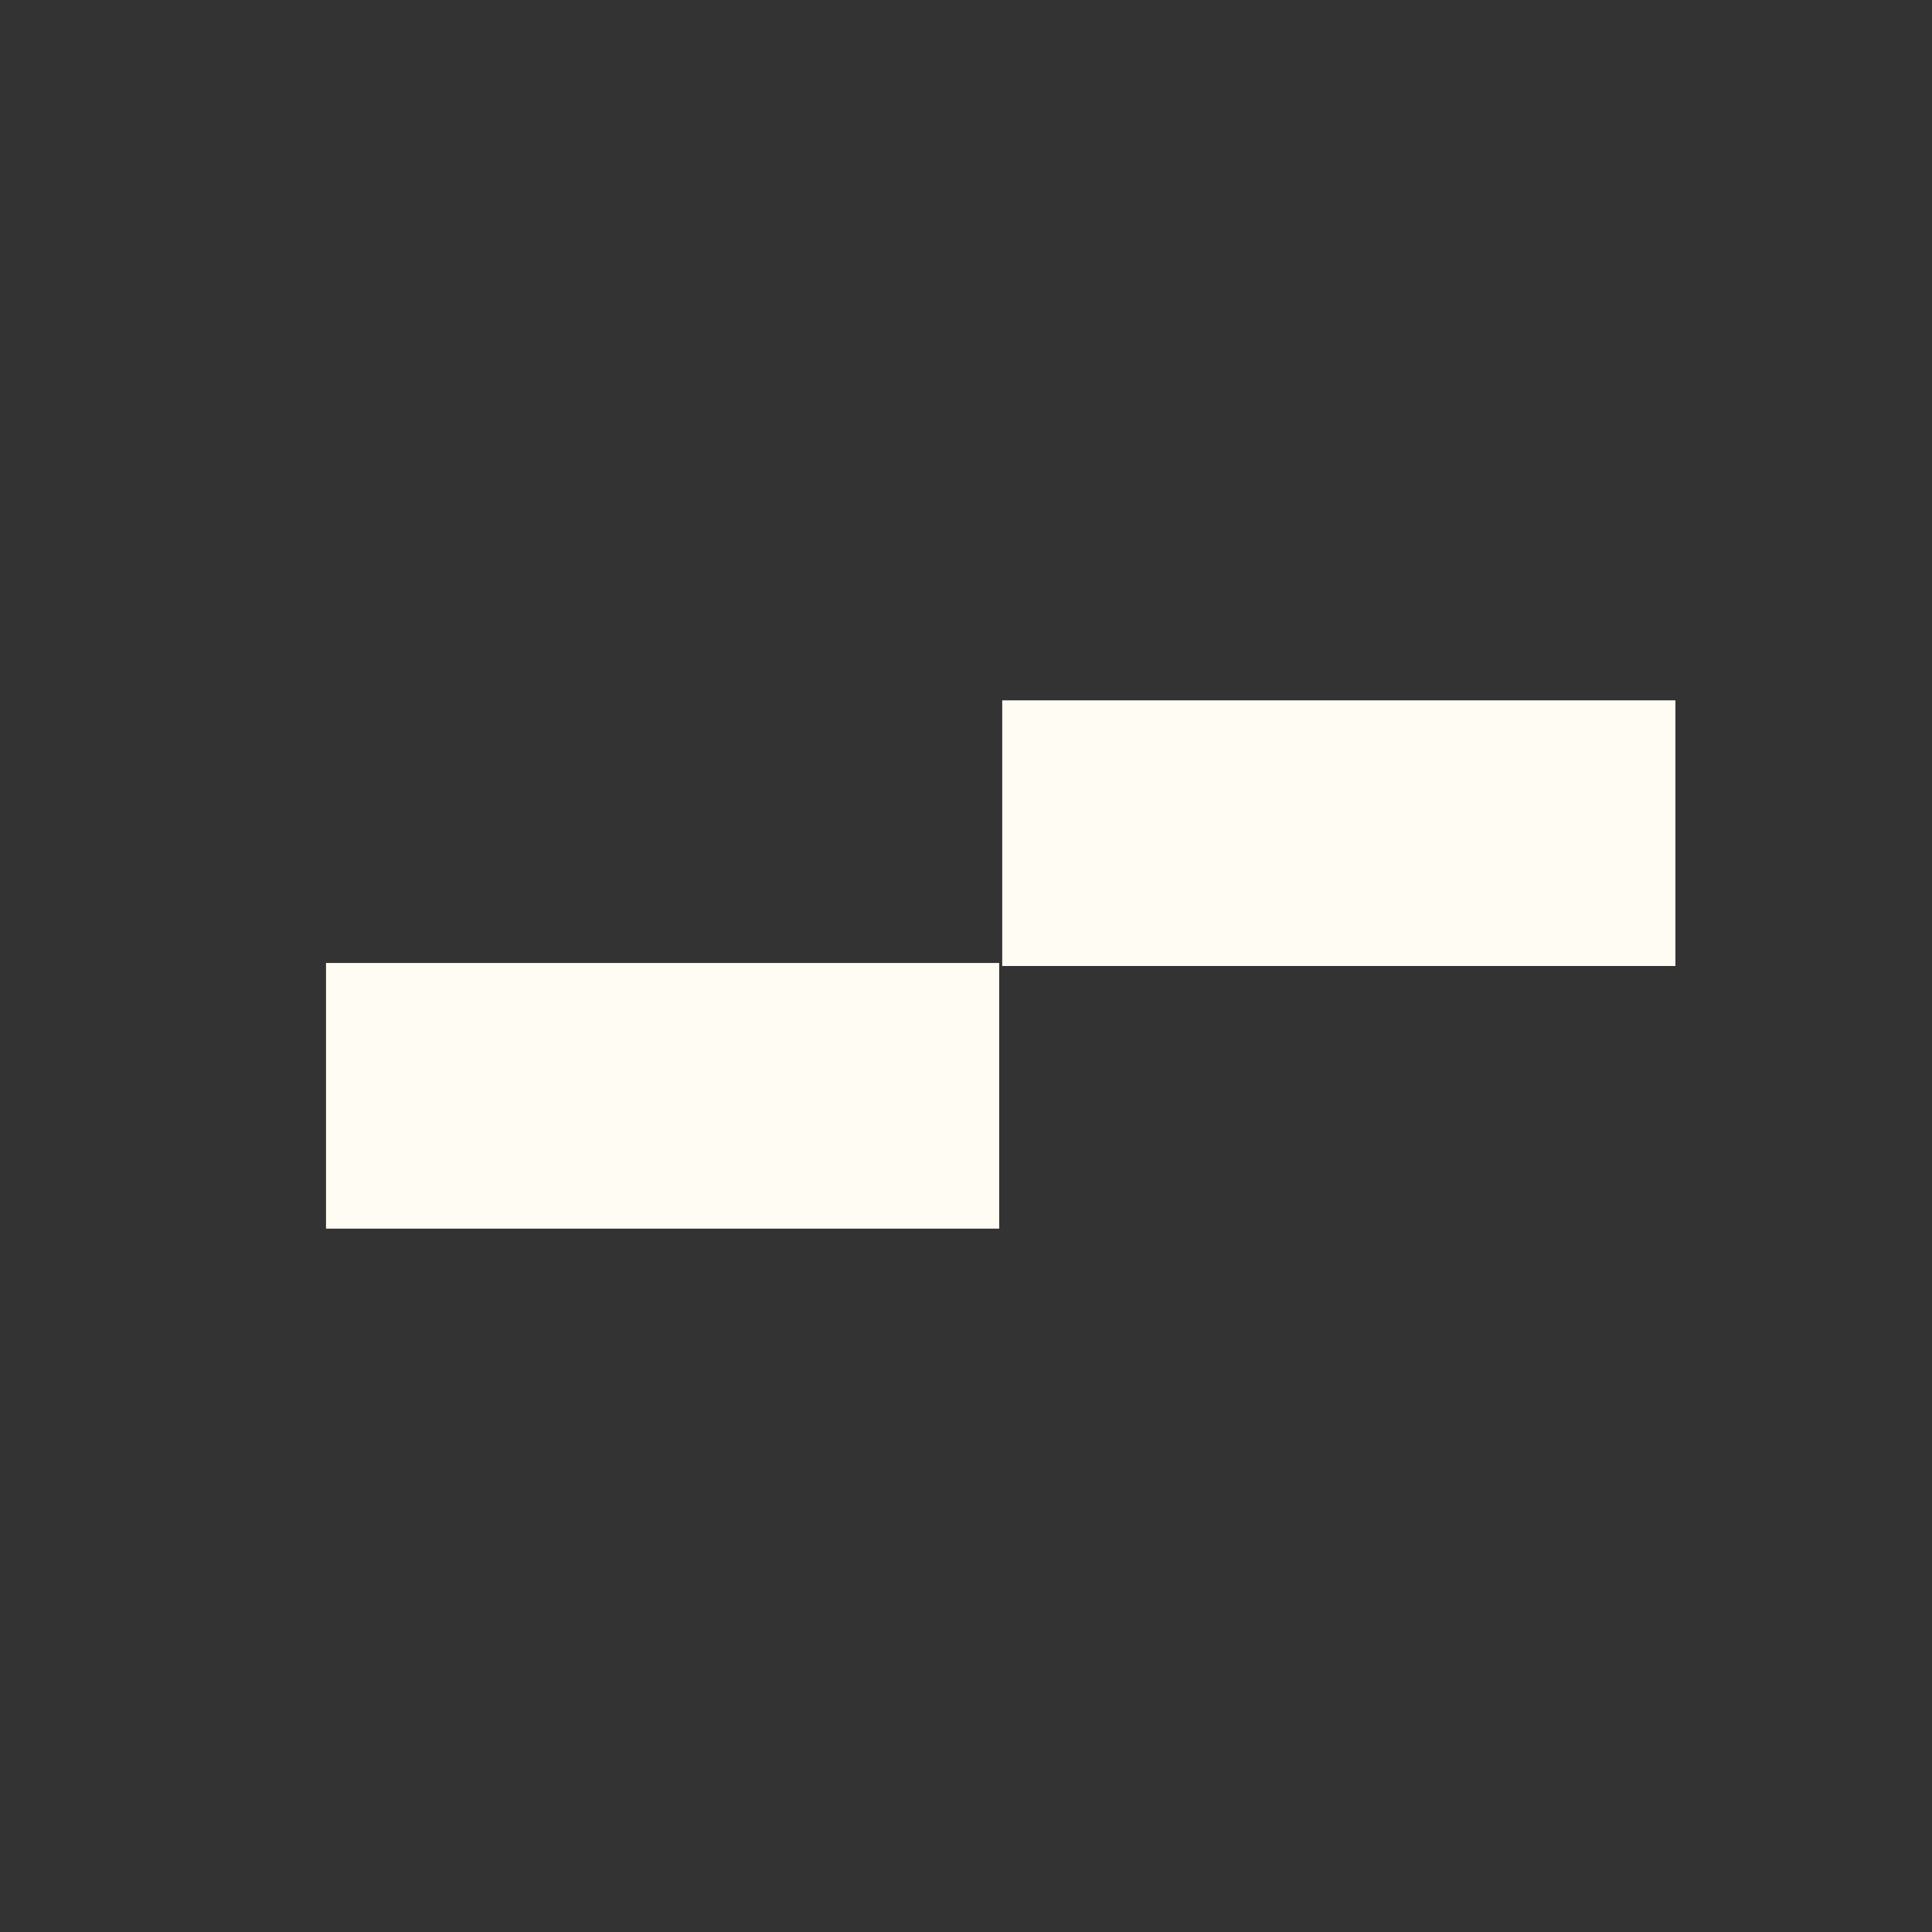
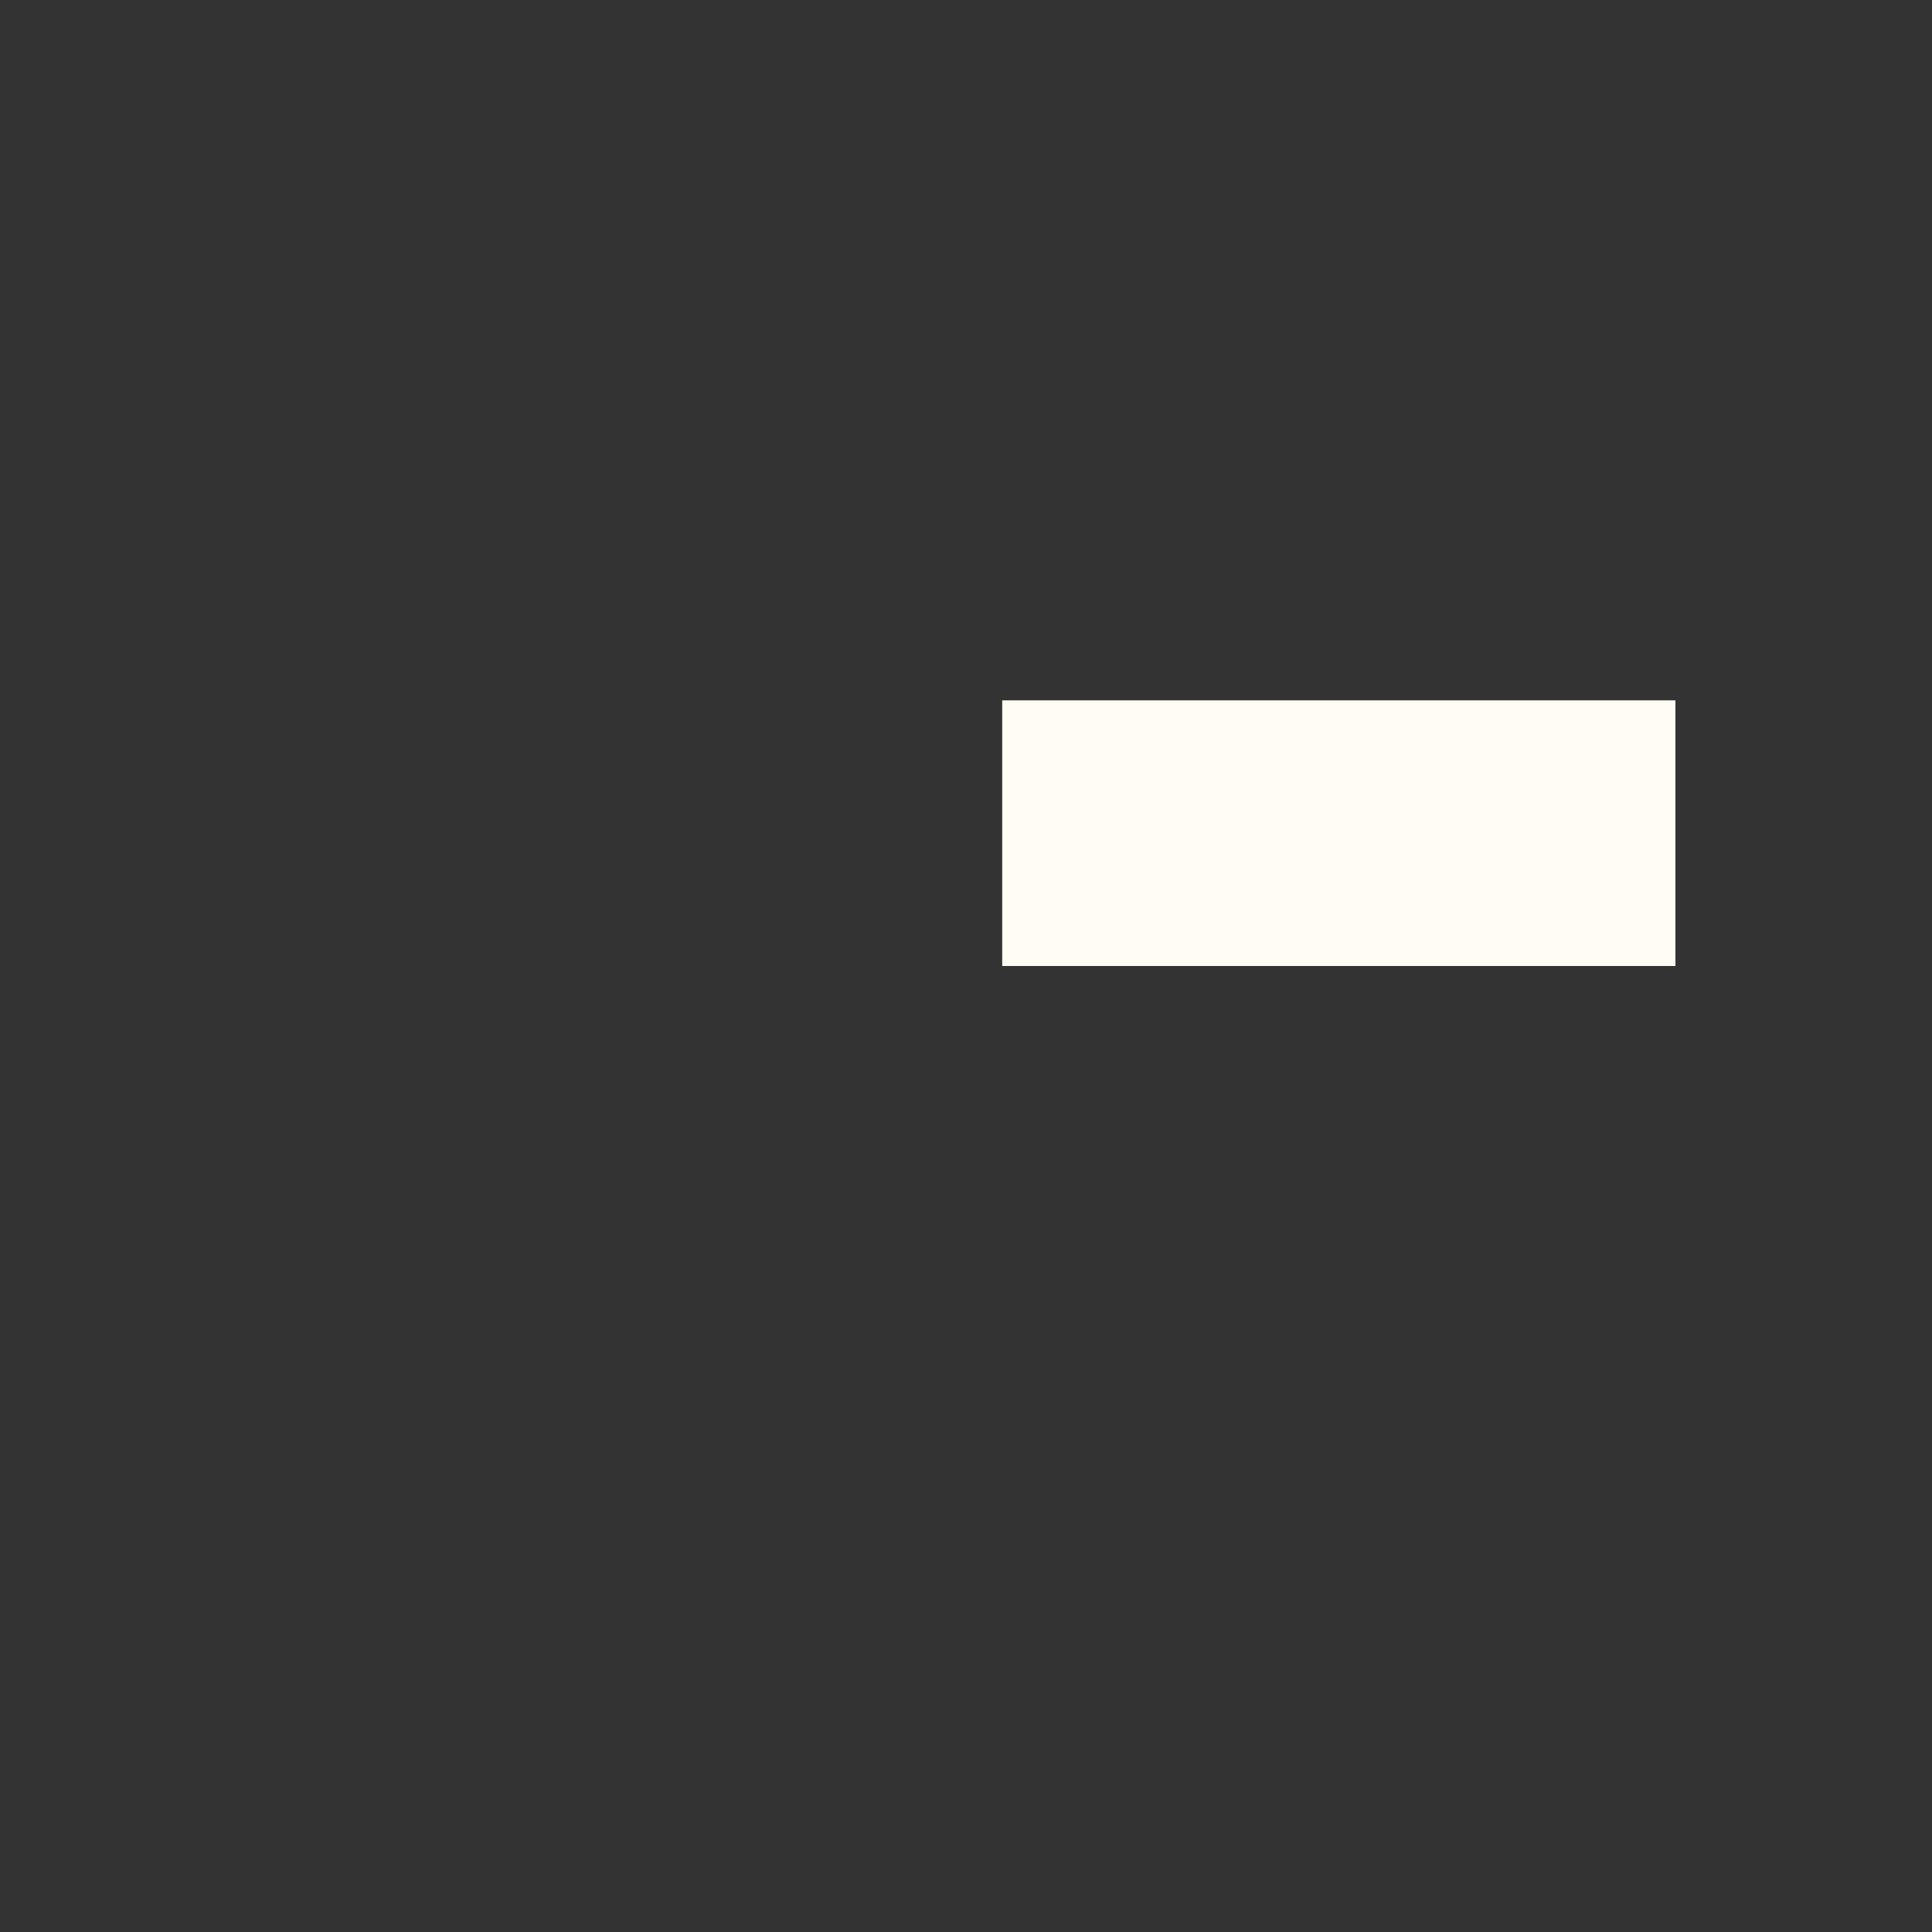
<svg xmlns="http://www.w3.org/2000/svg" id="Layer_1" version="1.1" viewBox="0 0 64 64">
  <rect x="0" y="0" width="64" height="64" fill="#333333" stroke="none" />
  <defs>
    <style>
      .st0 {
        fill: #fffdf3;
      }
    </style>
  </defs>
  <path class="st0" d="M55.5,32h-22.3v-8.8h22.3v8.8Z" />
-   <path class="st0" d="M33.2,40.7H10.8v-8.8h22.3v8.8Z" />
</svg>